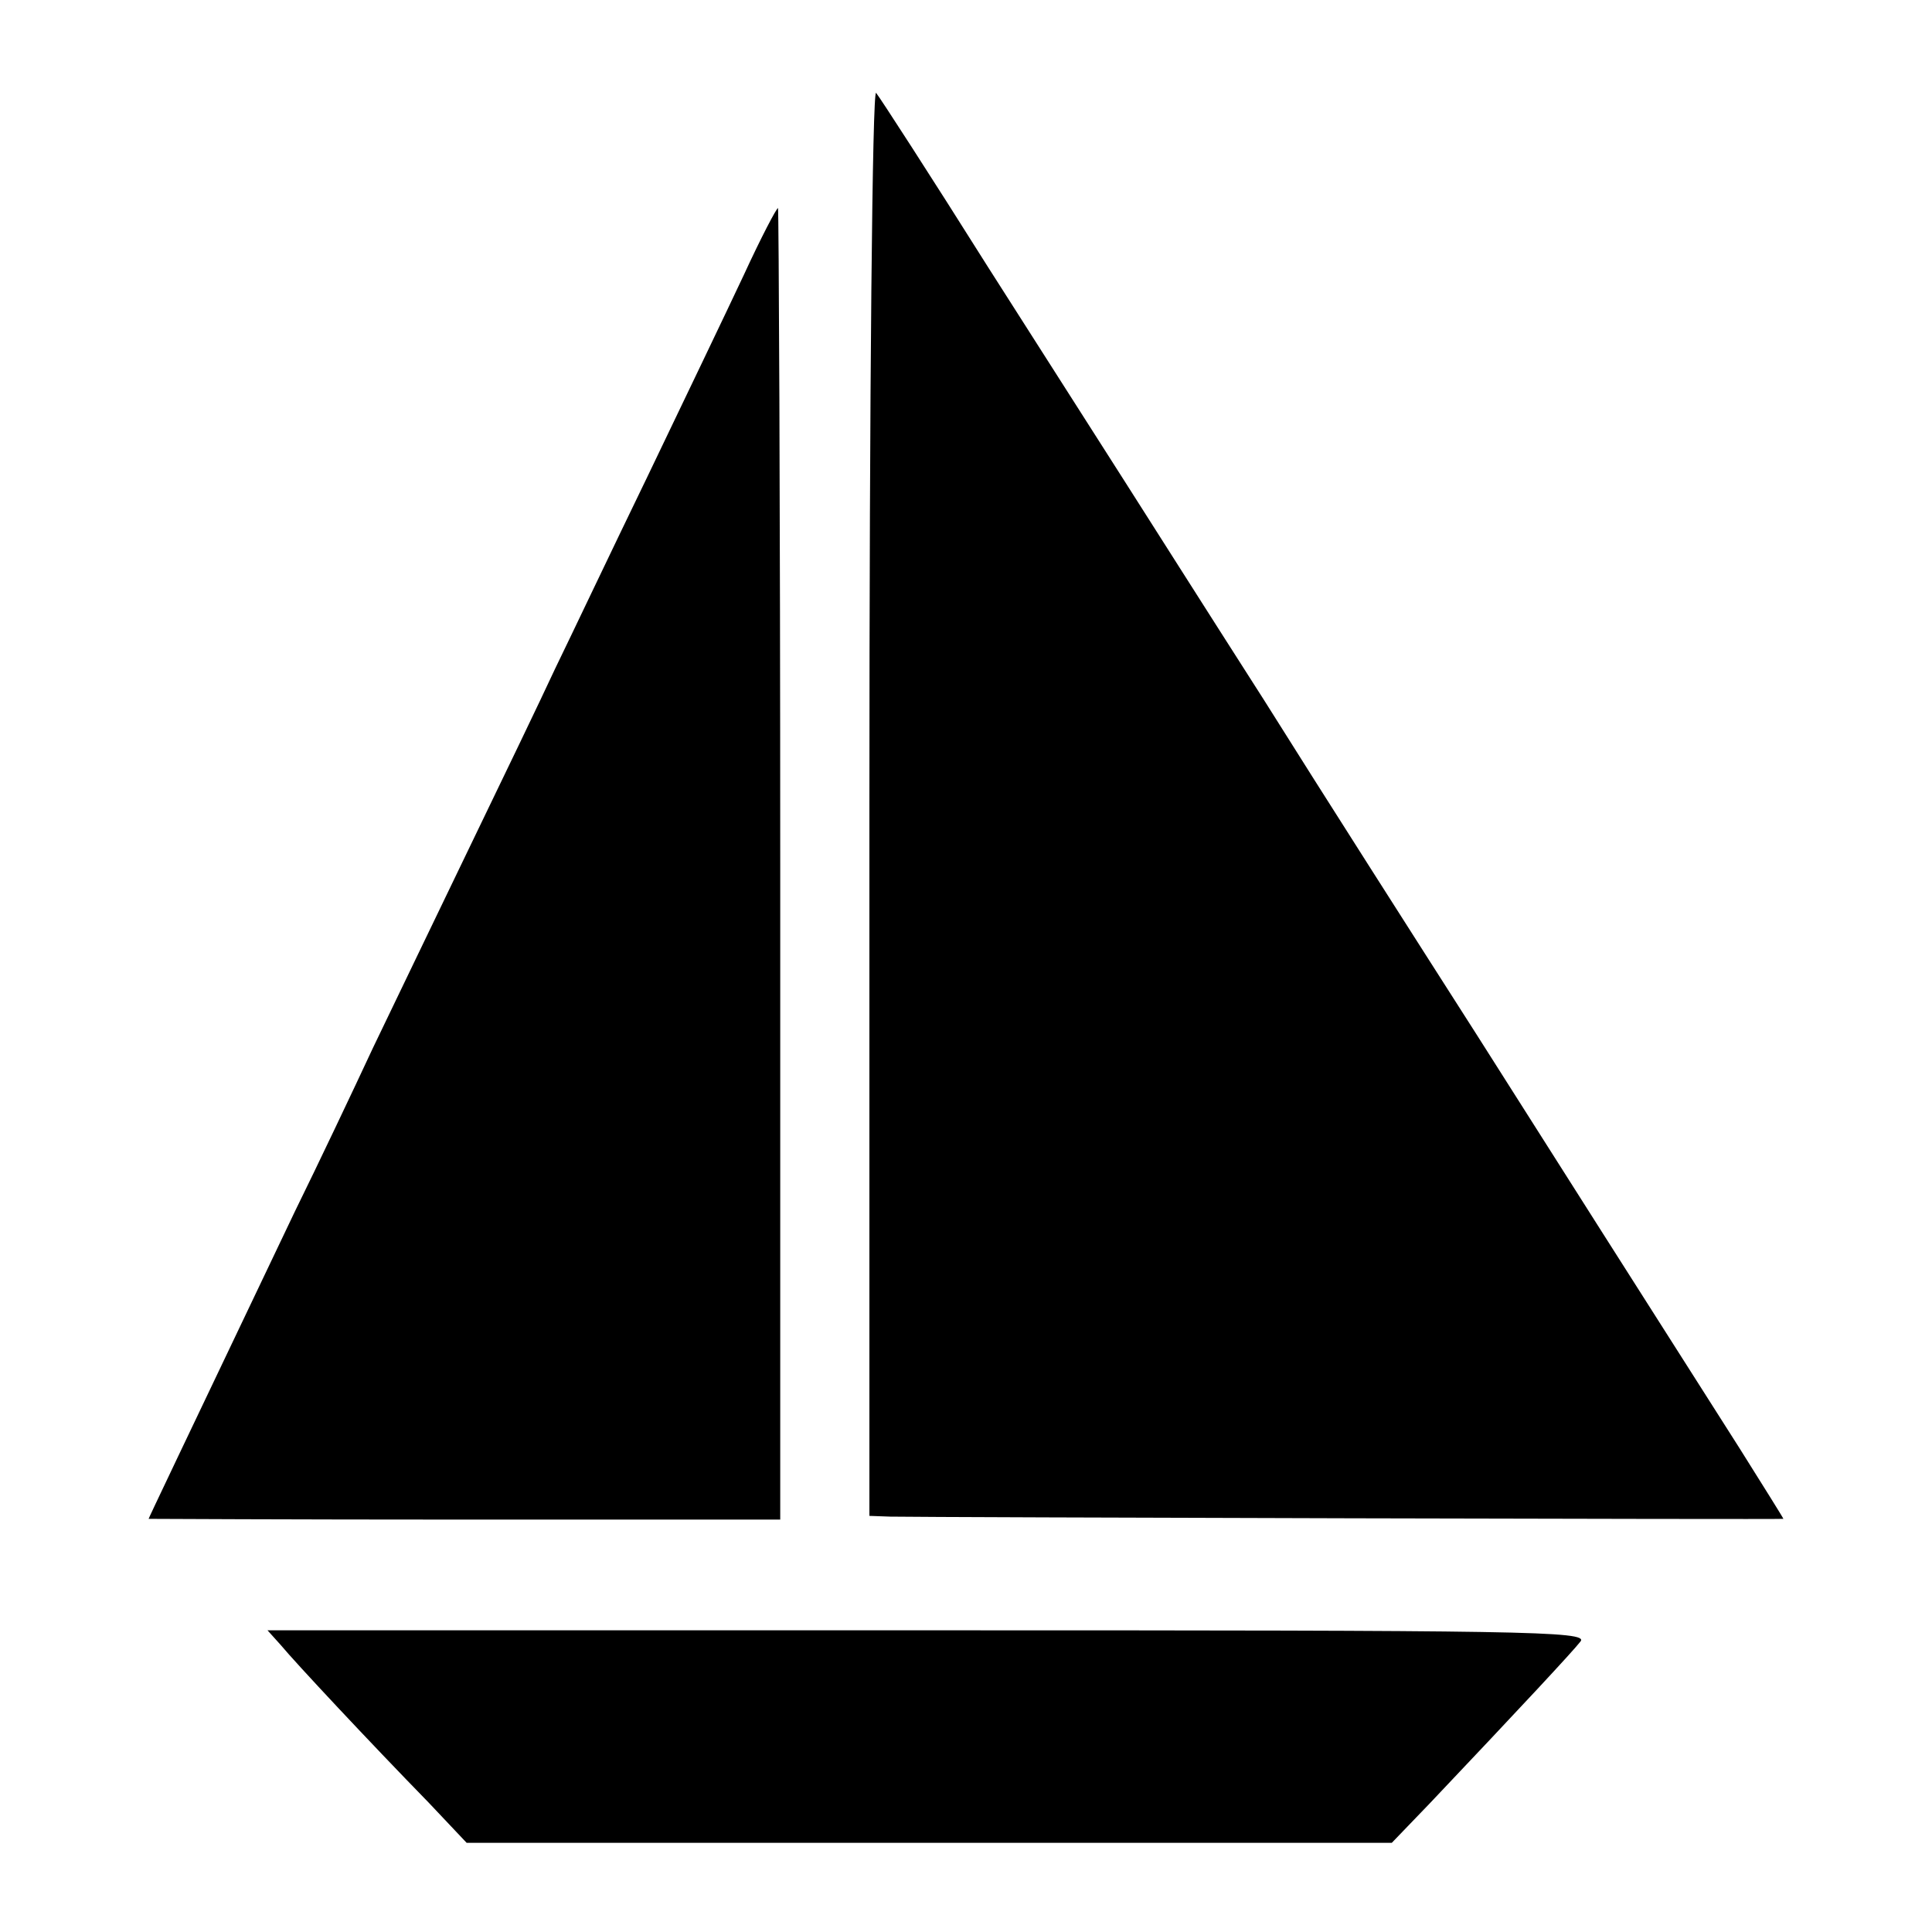
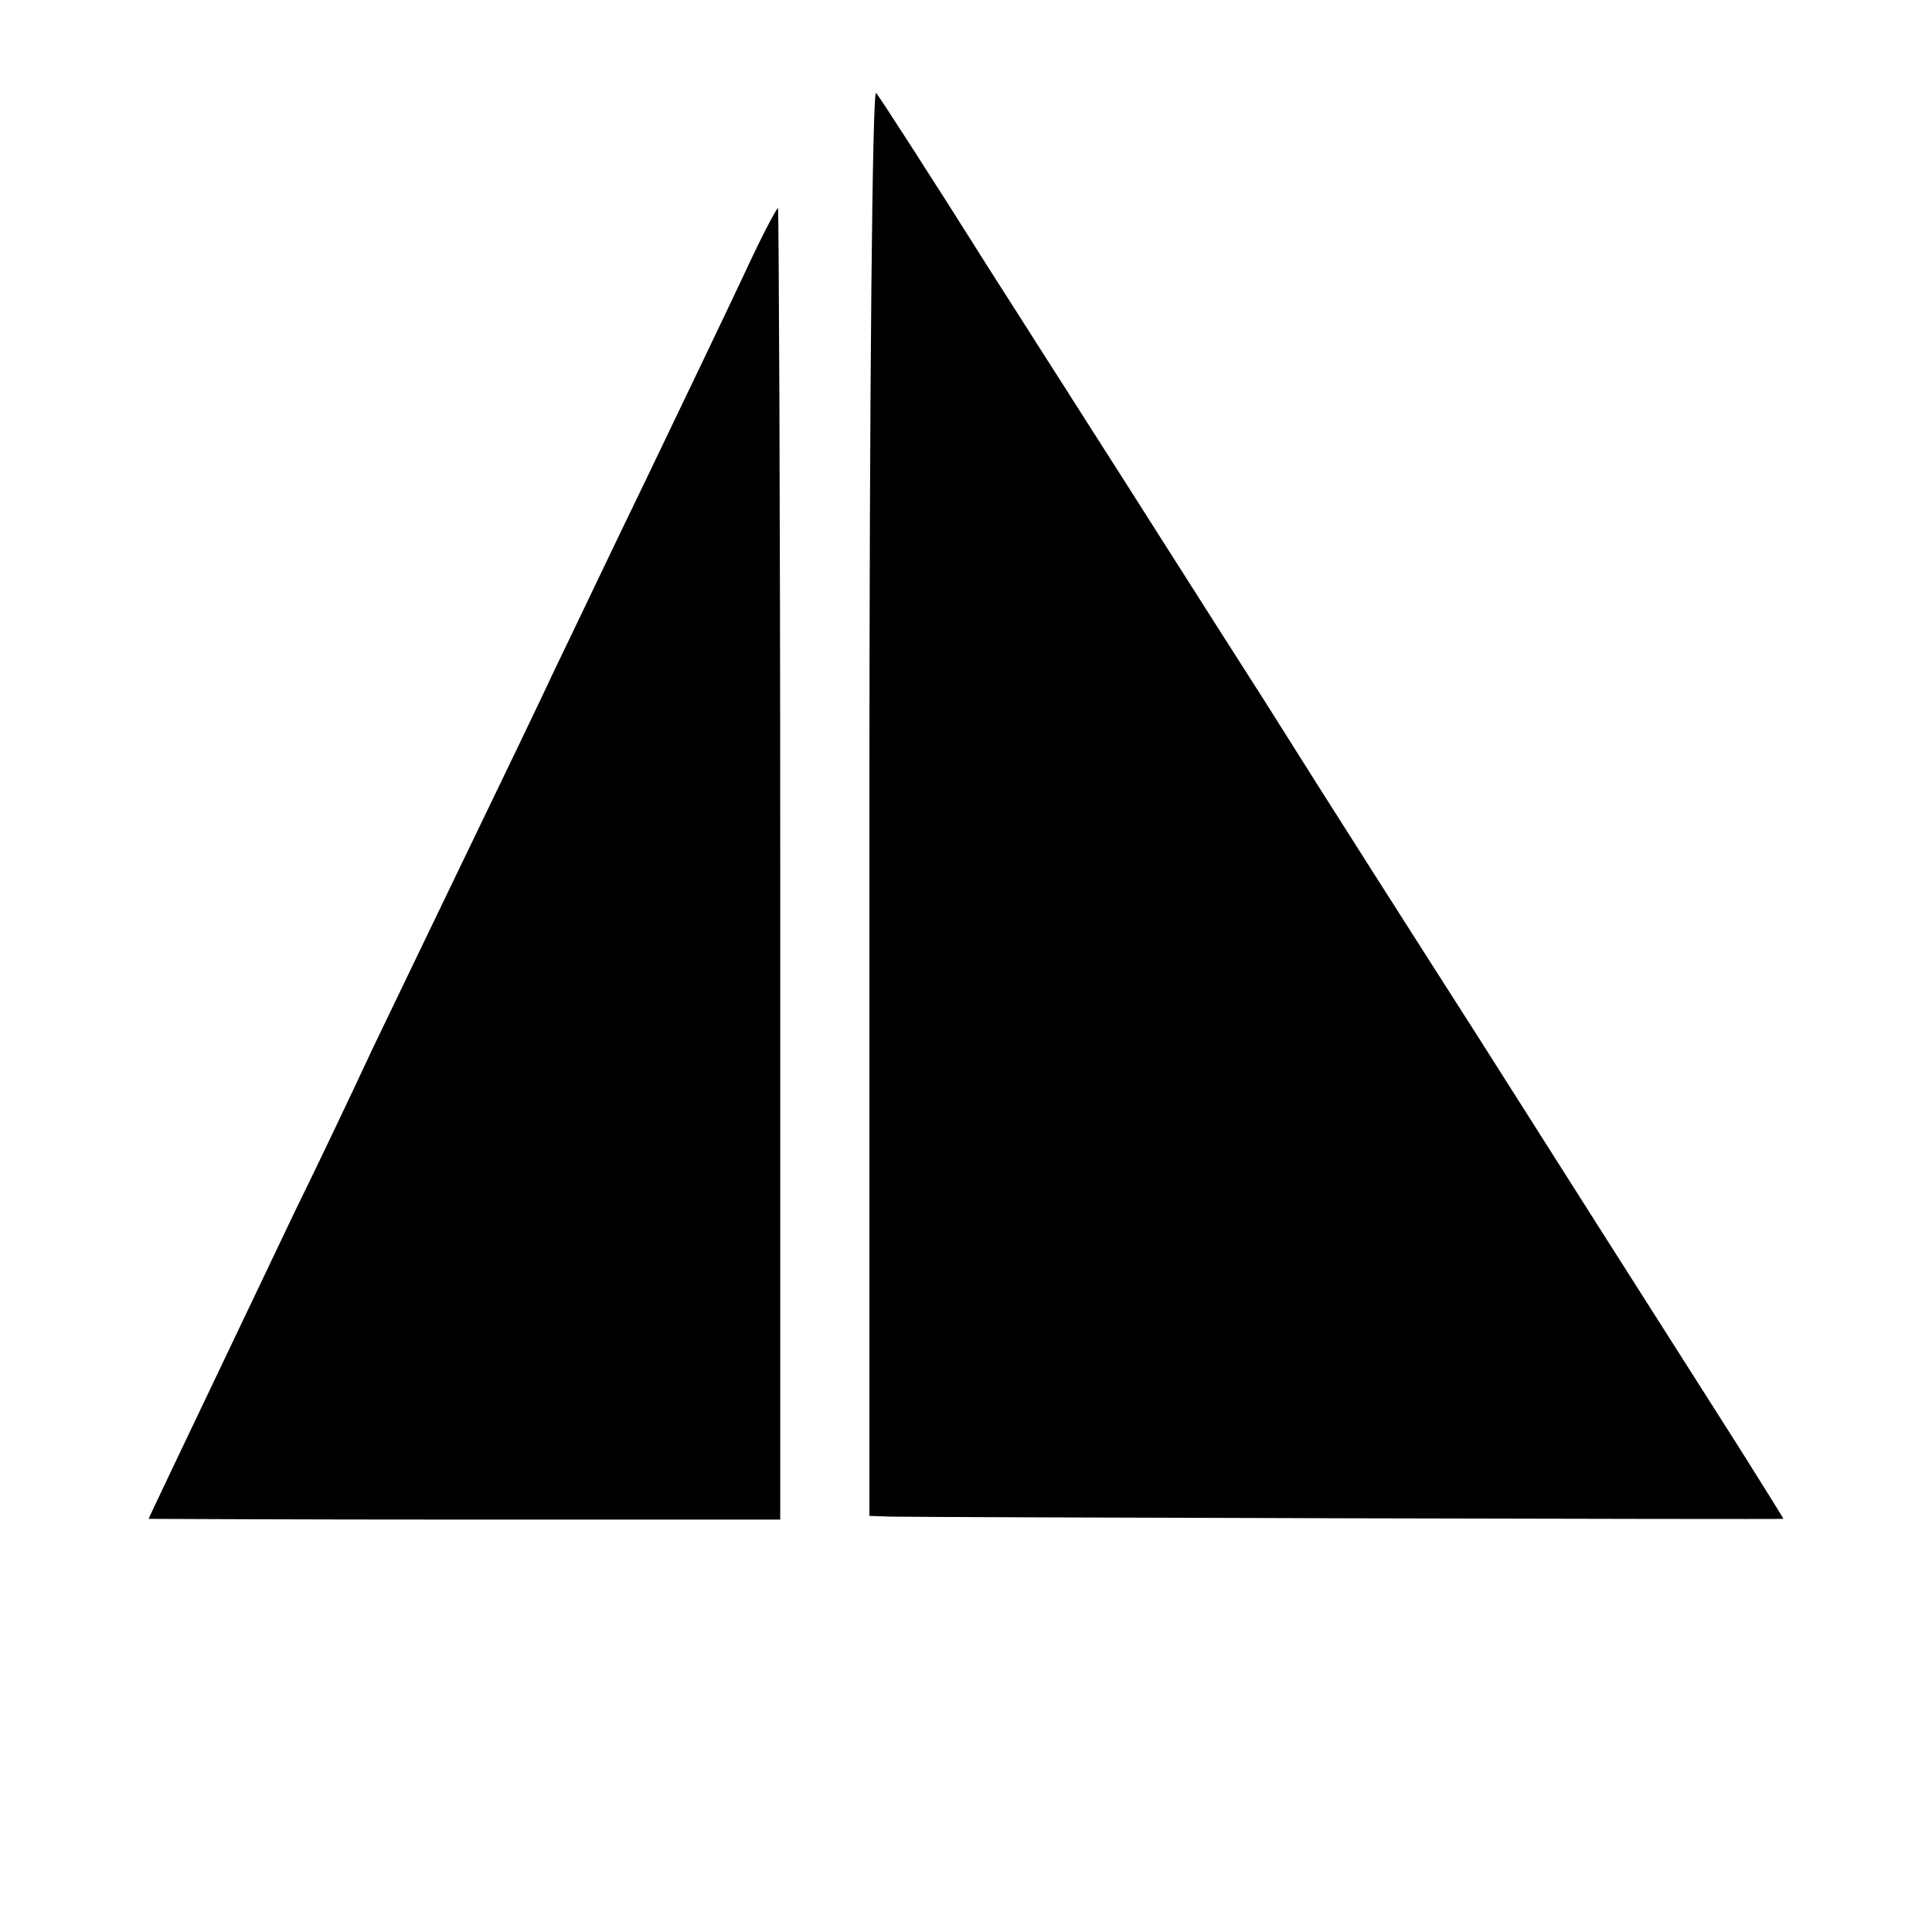
<svg xmlns="http://www.w3.org/2000/svg" version="1.0" width="260pt" height="260pt" viewBox="0 0 260 260" preserveAspectRatio="xMidYMid meet">
  <g transform="translate(0,260) scale(0.1,-0.1)" fill="#000000" stroke="none">
    <path d="M1170 1522 l0 -962 28 -1 c52 -1 1202 -4 1202 -3 0 1 -27 44 -59 95 -149 234 -222 349 -354 557 -78 122 -207 324 -286 450 -80 125 -163 256 -186 292 -23 36 -106 166 -185 290 -78 124 -146 229 -151 235 -5 5 -9 -396 -9 -953z" />
    <path d="M1001 2230 c-23 -49 -82 -172 -130 -272 -49 -101 -104 -217 -124 -258 -19 -41 -71 -149 -115 -240 -44 -91 -102 -212 -130 -270 -27 -58 -74 -157 -105 -220 -155 -325 -197 -413 -197 -414 0 0 191 -1 425 -1 l425 0 0 883 c0 485 -2 882 -3 882 -2 0 -23 -40 -46 -90z" />
-     <path d="M378 386 c19 -23 119 -130 199 -212 l51 -54 623 0 622 0 51 53 c127 134 192 204 203 218 11 14 -74 15 -877 15 l-890 0 18 -20z" />
  </g>
</svg>